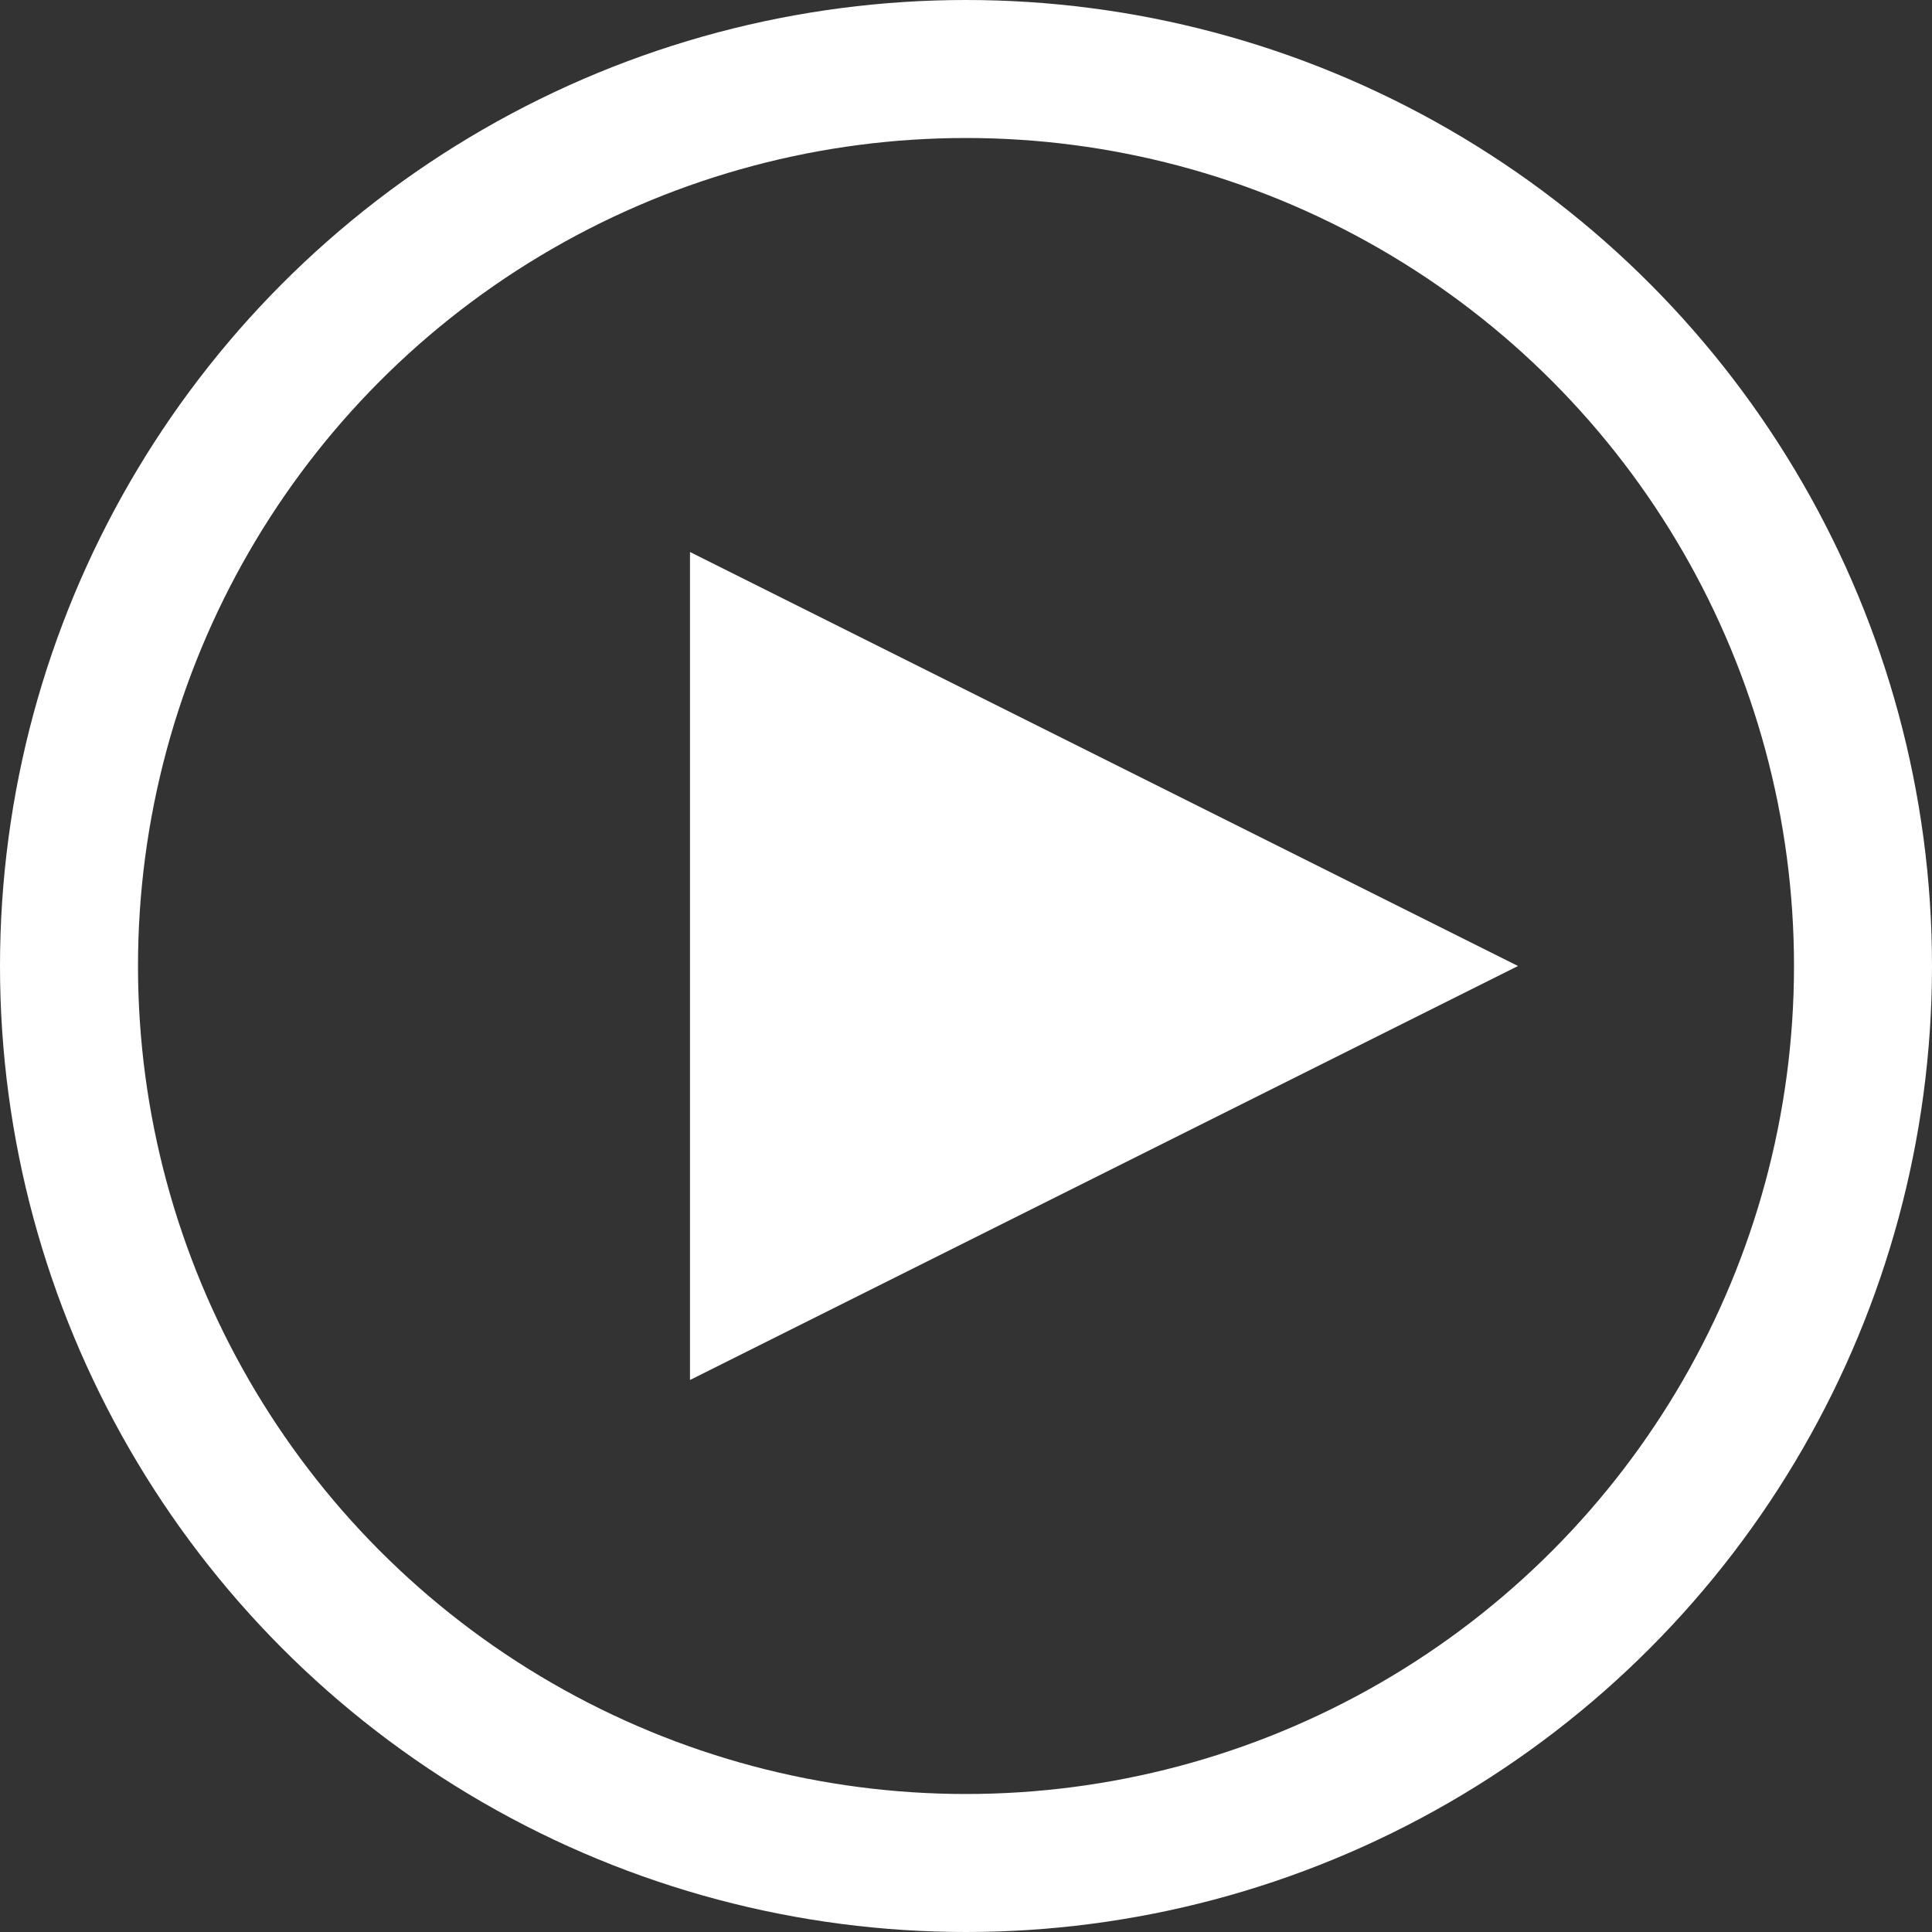
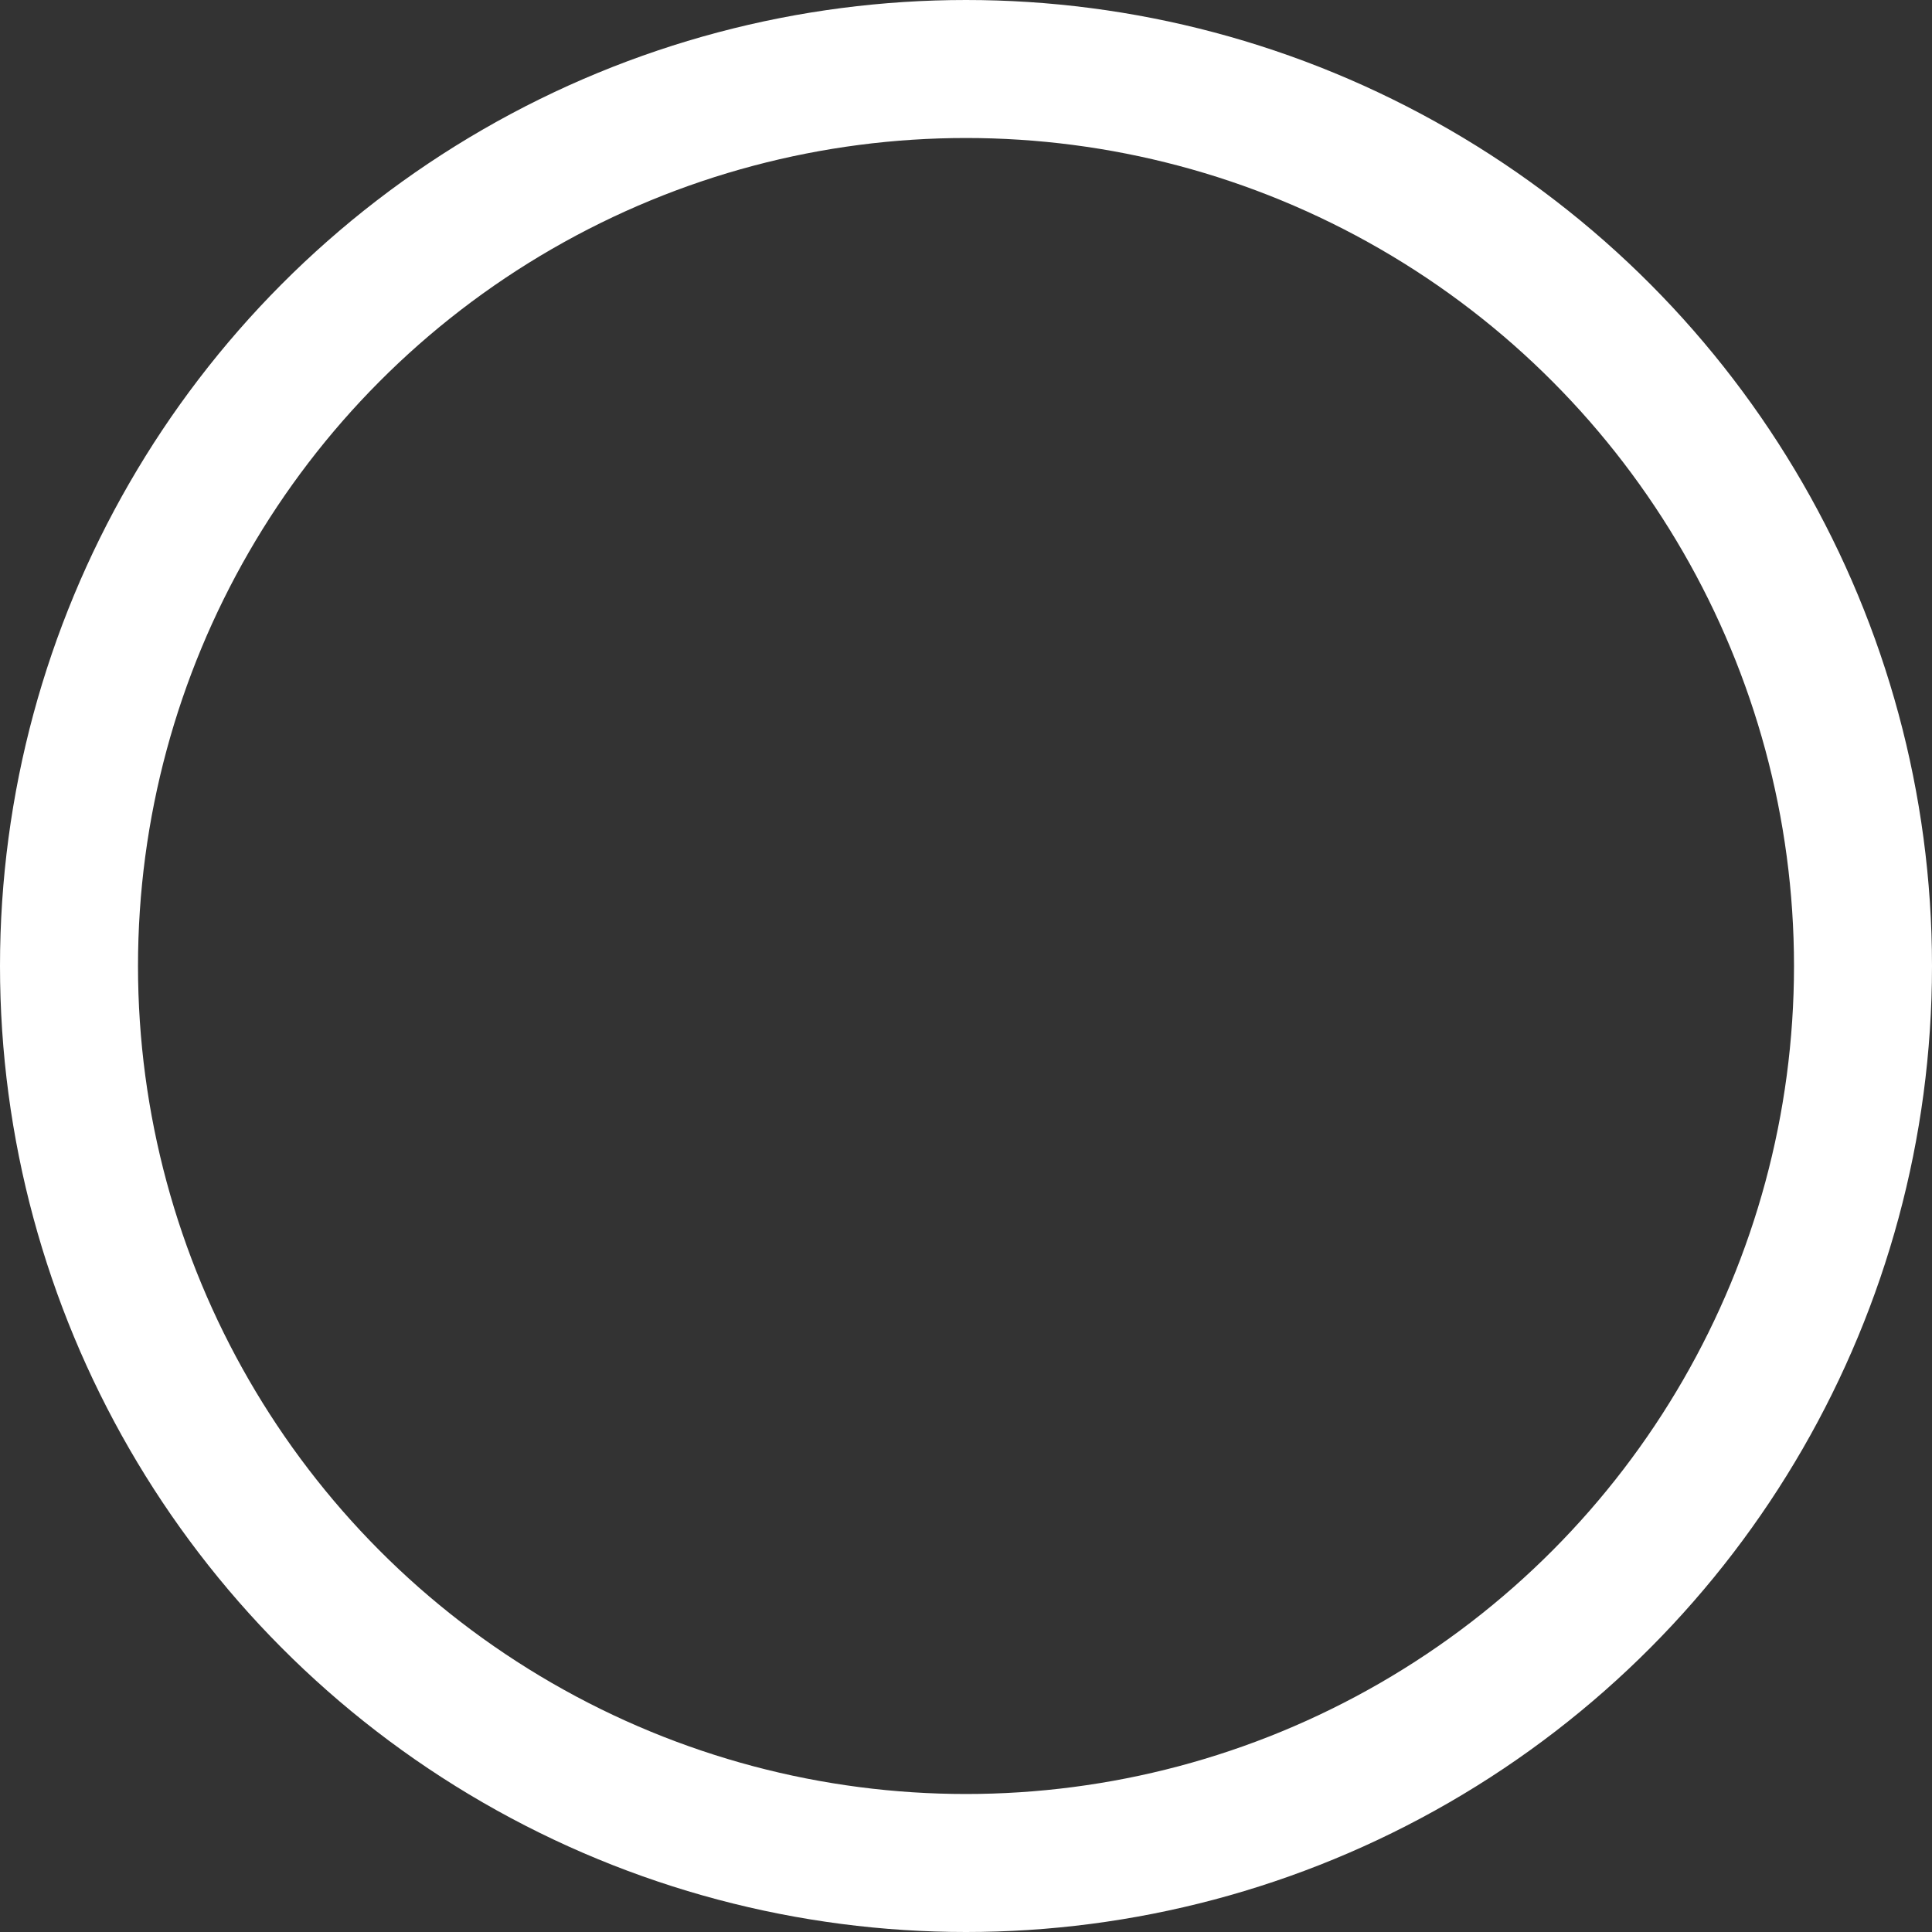
<svg xmlns="http://www.w3.org/2000/svg" width="28px" height="28px" viewBox="0 0 28 28" version="1.1">
  <rect x="0" y="0" width="28" height="28" fill="#333333" stroke="none" />
  <title>icon-play-small</title>
  <desc>Created with Sketch.</desc>
  <g id="Round-3" stroke="none" stroke-width="1" fill="none" fill-rule="evenodd">
    <g id="Homepage-V4" transform="translate(-1089, -310)">
      <g id="Group-8" transform="translate(1082, 303)">
        <g id="icon-play-small" transform="translate(8, 8)">
          <circle id="Oval" stroke="#FFFFFF" stroke-width="2" cx="13" cy="13" r="13" />
-           <polygon id="Triangle" fill="#FFFFFF" points="21 13 9 19 9 7" />
        </g>
      </g>
    </g>
  </g>
</svg>